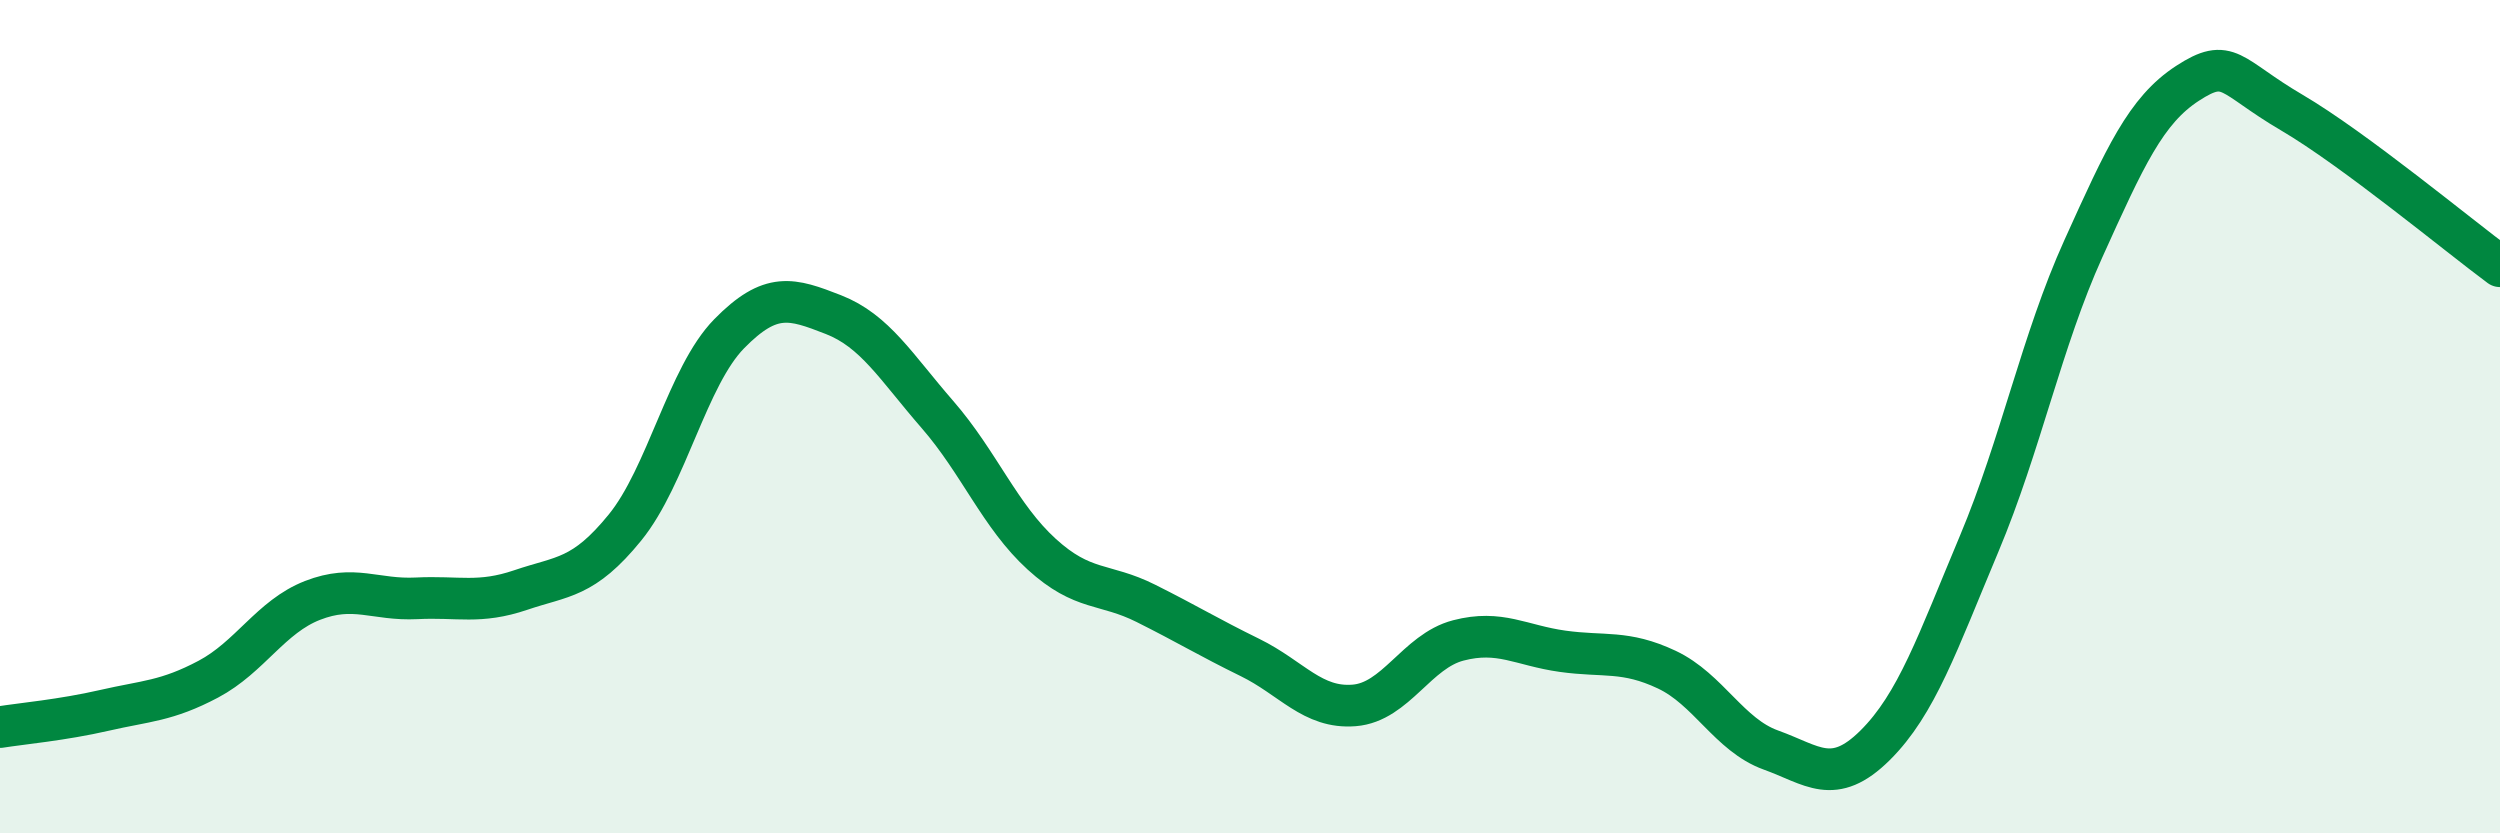
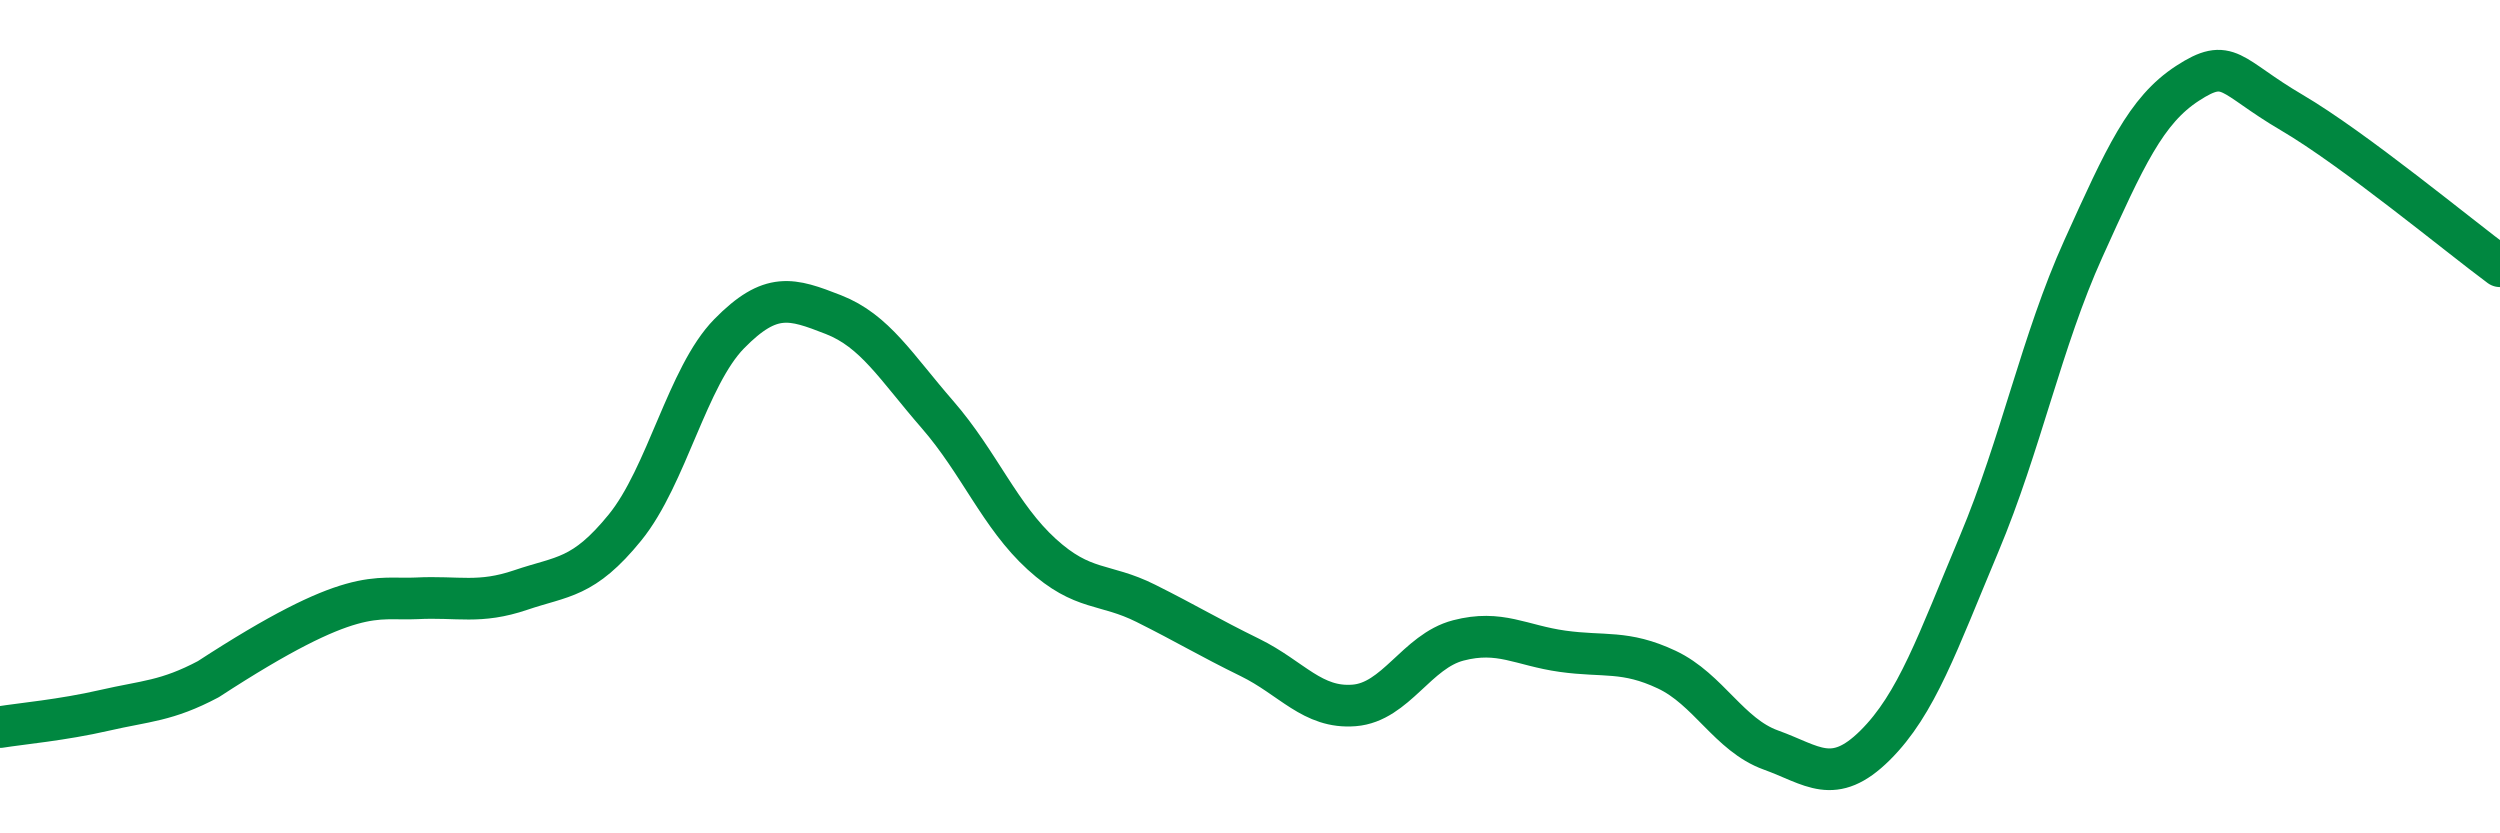
<svg xmlns="http://www.w3.org/2000/svg" width="60" height="20" viewBox="0 0 60 20">
-   <path d="M 0,17.45 C 0.5,17.37 1.5,17.28 2.5,17.05 C 3.5,16.82 4,16.83 5,16.3 C 6,15.77 6.5,14.8 7.5,14.41 C 8.5,14.02 9,14.41 10,14.36 C 11,14.31 11.5,14.5 12.5,14.16 C 13.5,13.82 14,13.89 15,12.66 C 16,11.43 16.5,9.03 17.5,8.01 C 18.5,6.99 19,7.16 20,7.55 C 21,7.94 21.5,8.8 22.5,9.95 C 23.5,11.1 24,12.39 25,13.3 C 26,14.21 26.5,13.98 27.5,14.48 C 28.5,14.98 29,15.29 30,15.78 C 31,16.27 31.5,17.01 32.5,16.93 C 33.5,16.85 34,15.63 35,15.37 C 36,15.11 36.5,15.49 37.5,15.63 C 38.5,15.77 39,15.6 40,16.07 C 41,16.54 41.5,17.64 42.5,18 C 43.5,18.36 44,18.88 45,17.89 C 46,16.9 46.5,15.43 47.5,13.05 C 48.5,10.67 49,8.18 50,5.97 C 51,3.76 51.5,2.65 52.5,2 C 53.5,1.35 53.5,1.82 55,2.7 C 56.5,3.58 59,5.65 60,6.39L60 20L0 20Z" fill="#008740" opacity="0.1" stroke-linecap="round" stroke-linejoin="round" />
-   <path d="M 0,17.45 C 0.5,17.37 1.5,17.28 2.5,17.05 C 3.5,16.82 4,16.83 5,16.3 C 6,15.77 6.5,14.8 7.5,14.41 C 8.5,14.02 9,14.41 10,14.36 C 11,14.31 11.5,14.5 12.5,14.16 C 13.5,13.82 14,13.89 15,12.66 C 16,11.43 16.5,9.03 17.5,8.01 C 18.5,6.99 19,7.16 20,7.55 C 21,7.94 21.5,8.8 22.5,9.95 C 23.5,11.1 24,12.39 25,13.3 C 26,14.21 26.5,13.98 27.5,14.48 C 28.5,14.98 29,15.29 30,15.78 C 31,16.27 31.5,17.01 32.5,16.93 C 33.5,16.85 34,15.63 35,15.37 C 36,15.11 36.5,15.49 37.5,15.63 C 38.5,15.77 39,15.6 40,16.07 C 41,16.54 41.5,17.64 42.5,18 C 43.5,18.36 44,18.88 45,17.89 C 46,16.9 46.5,15.43 47.5,13.05 C 48.5,10.67 49,8.18 50,5.97 C 51,3.76 51.5,2.65 52.5,2 C 53.5,1.35 53.5,1.82 55,2.7 C 56.5,3.58 59,5.65 60,6.39" stroke="#008740" stroke-width="1" fill="none" stroke-linecap="round" stroke-linejoin="round" />
+   <path d="M 0,17.45 C 0.5,17.37 1.5,17.28 2.5,17.05 C 3.5,16.82 4,16.83 5,16.3 C 8.5,14.02 9,14.41 10,14.36 C 11,14.31 11.5,14.5 12.5,14.16 C 13.5,13.82 14,13.89 15,12.66 C 16,11.43 16.5,9.03 17.5,8.01 C 18.5,6.99 19,7.16 20,7.55 C 21,7.94 21.5,8.8 22.5,9.95 C 23.5,11.1 24,12.39 25,13.3 C 26,14.21 26.5,13.98 27.5,14.48 C 28.5,14.98 29,15.29 30,15.78 C 31,16.27 31.5,17.01 32.5,16.93 C 33.5,16.85 34,15.63 35,15.37 C 36,15.11 36.5,15.49 37.5,15.63 C 38.5,15.77 39,15.6 40,16.07 C 41,16.54 41.5,17.64 42.5,18 C 43.5,18.36 44,18.88 45,17.89 C 46,16.9 46.5,15.43 47.5,13.05 C 48.5,10.67 49,8.18 50,5.97 C 51,3.76 51.5,2.65 52.5,2 C 53.5,1.35 53.5,1.82 55,2.7 C 56.5,3.58 59,5.65 60,6.39" stroke="#008740" stroke-width="1" fill="none" stroke-linecap="round" stroke-linejoin="round" />
</svg>